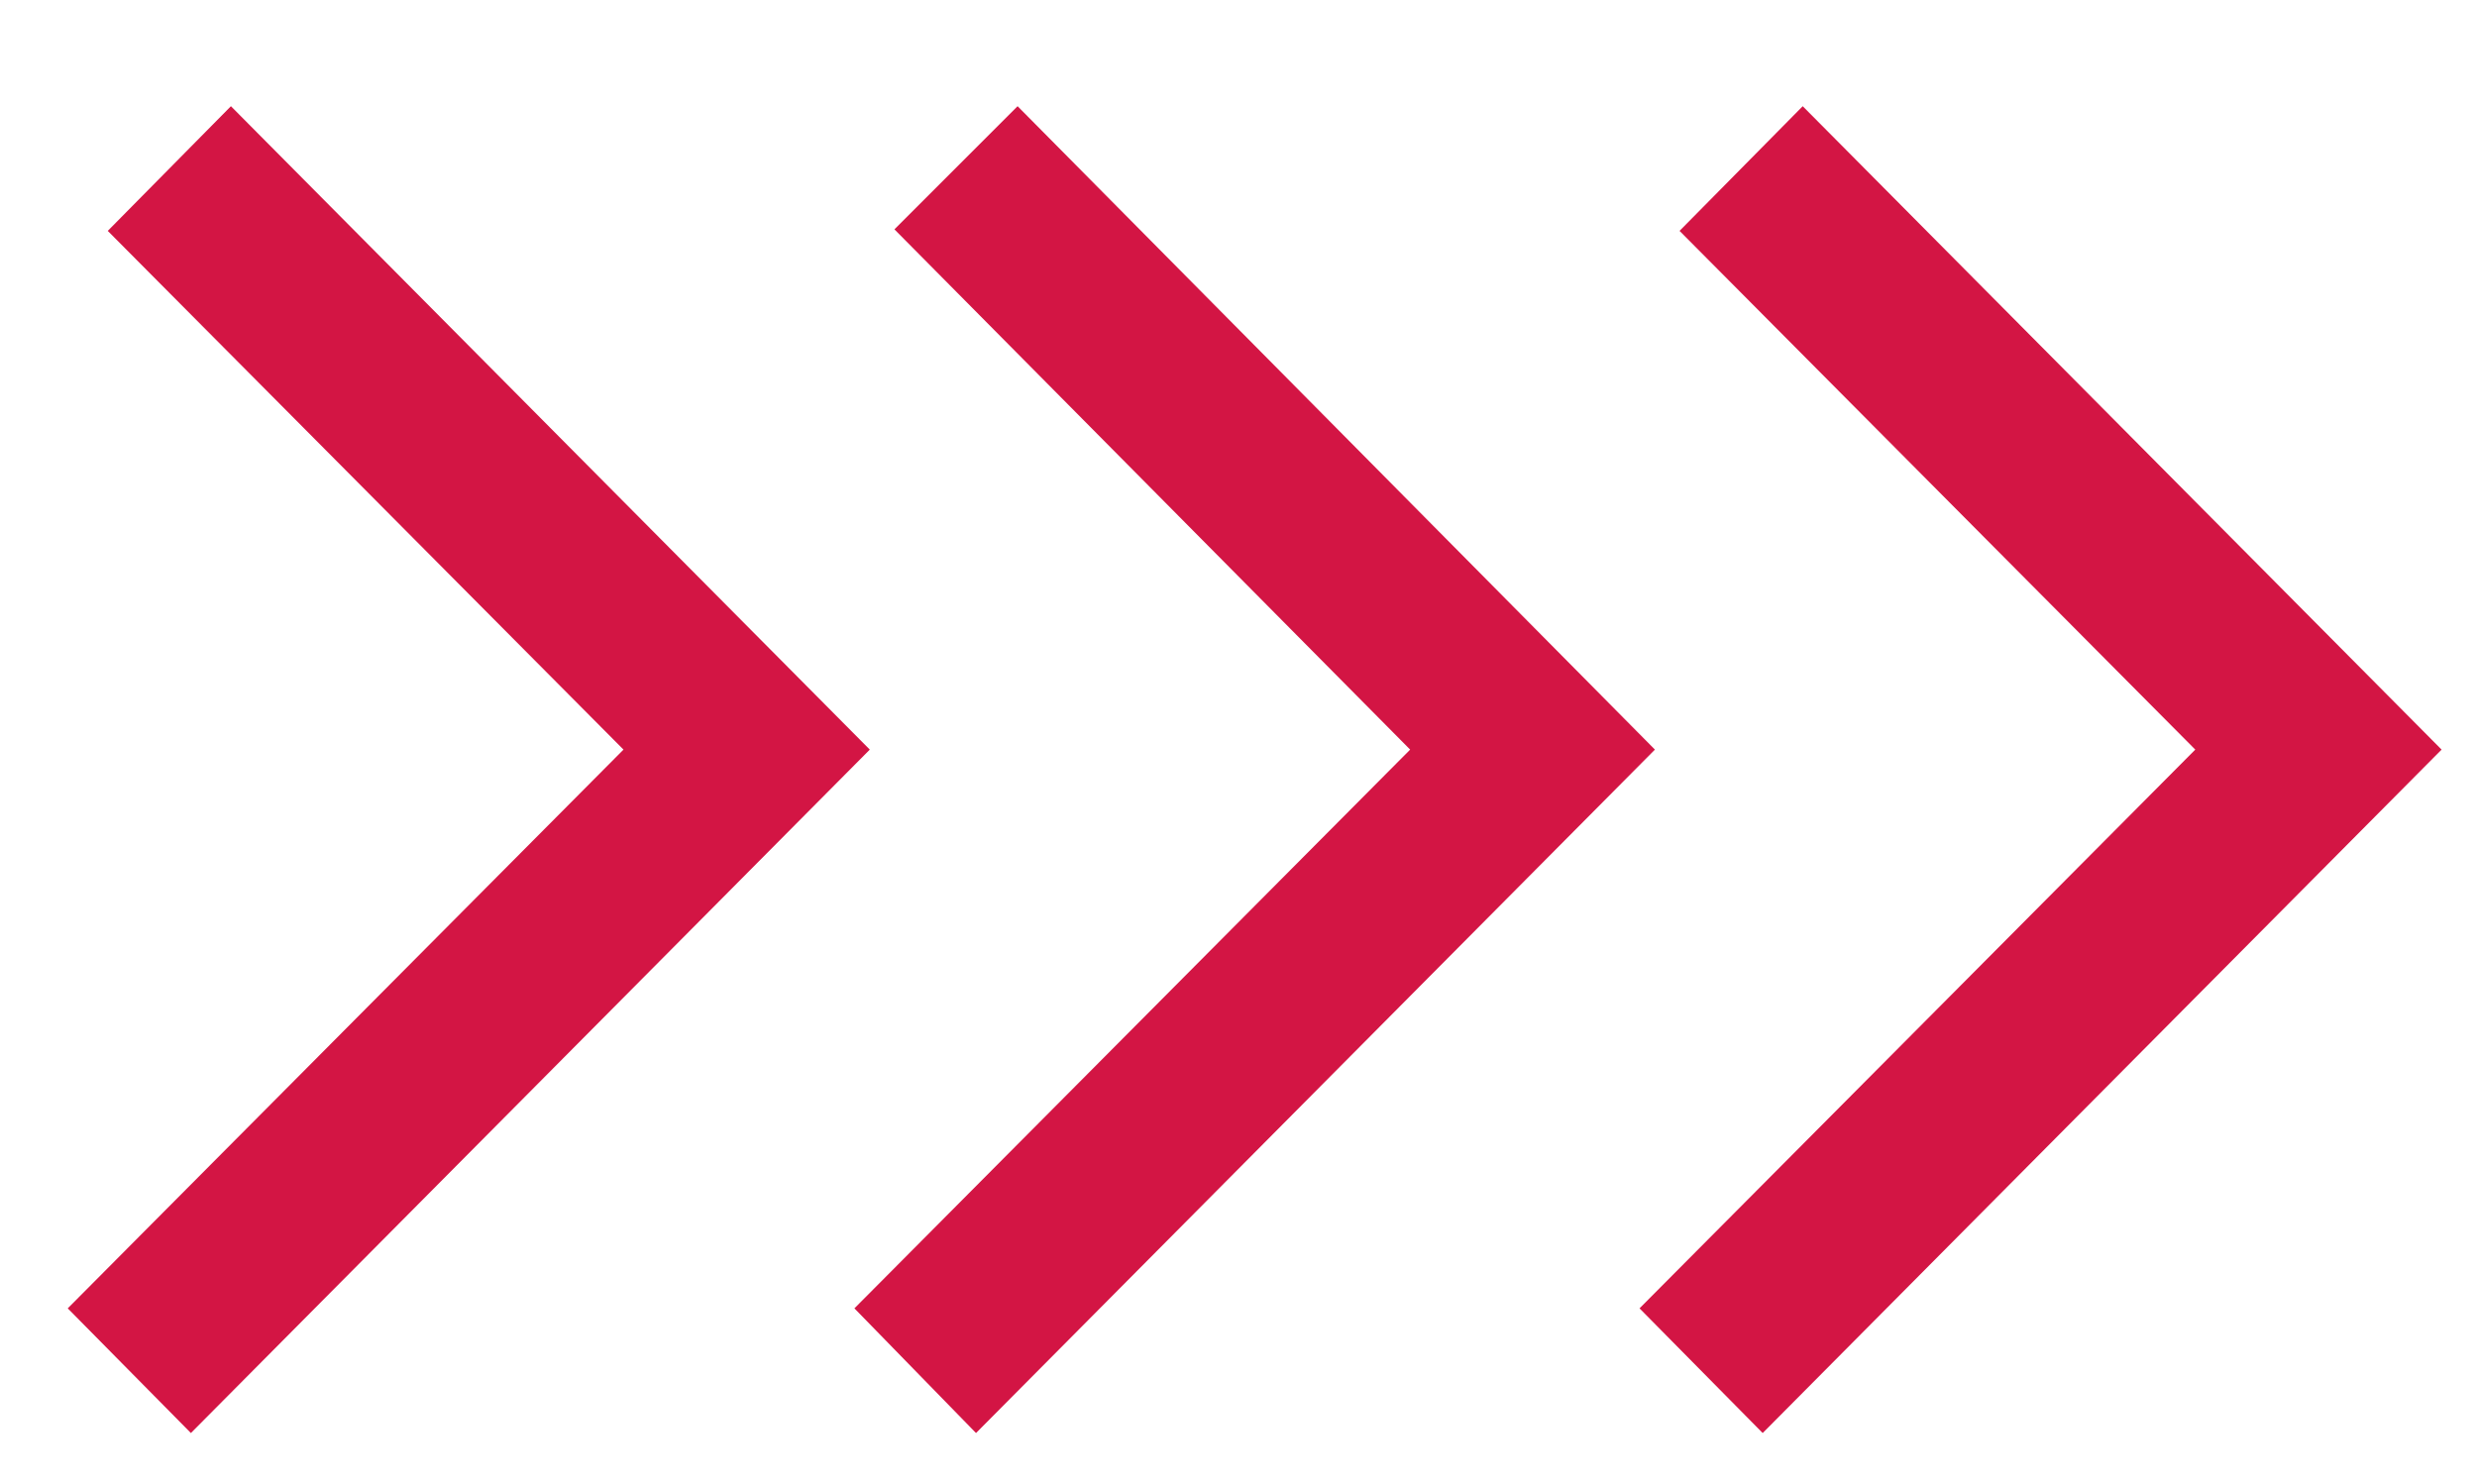
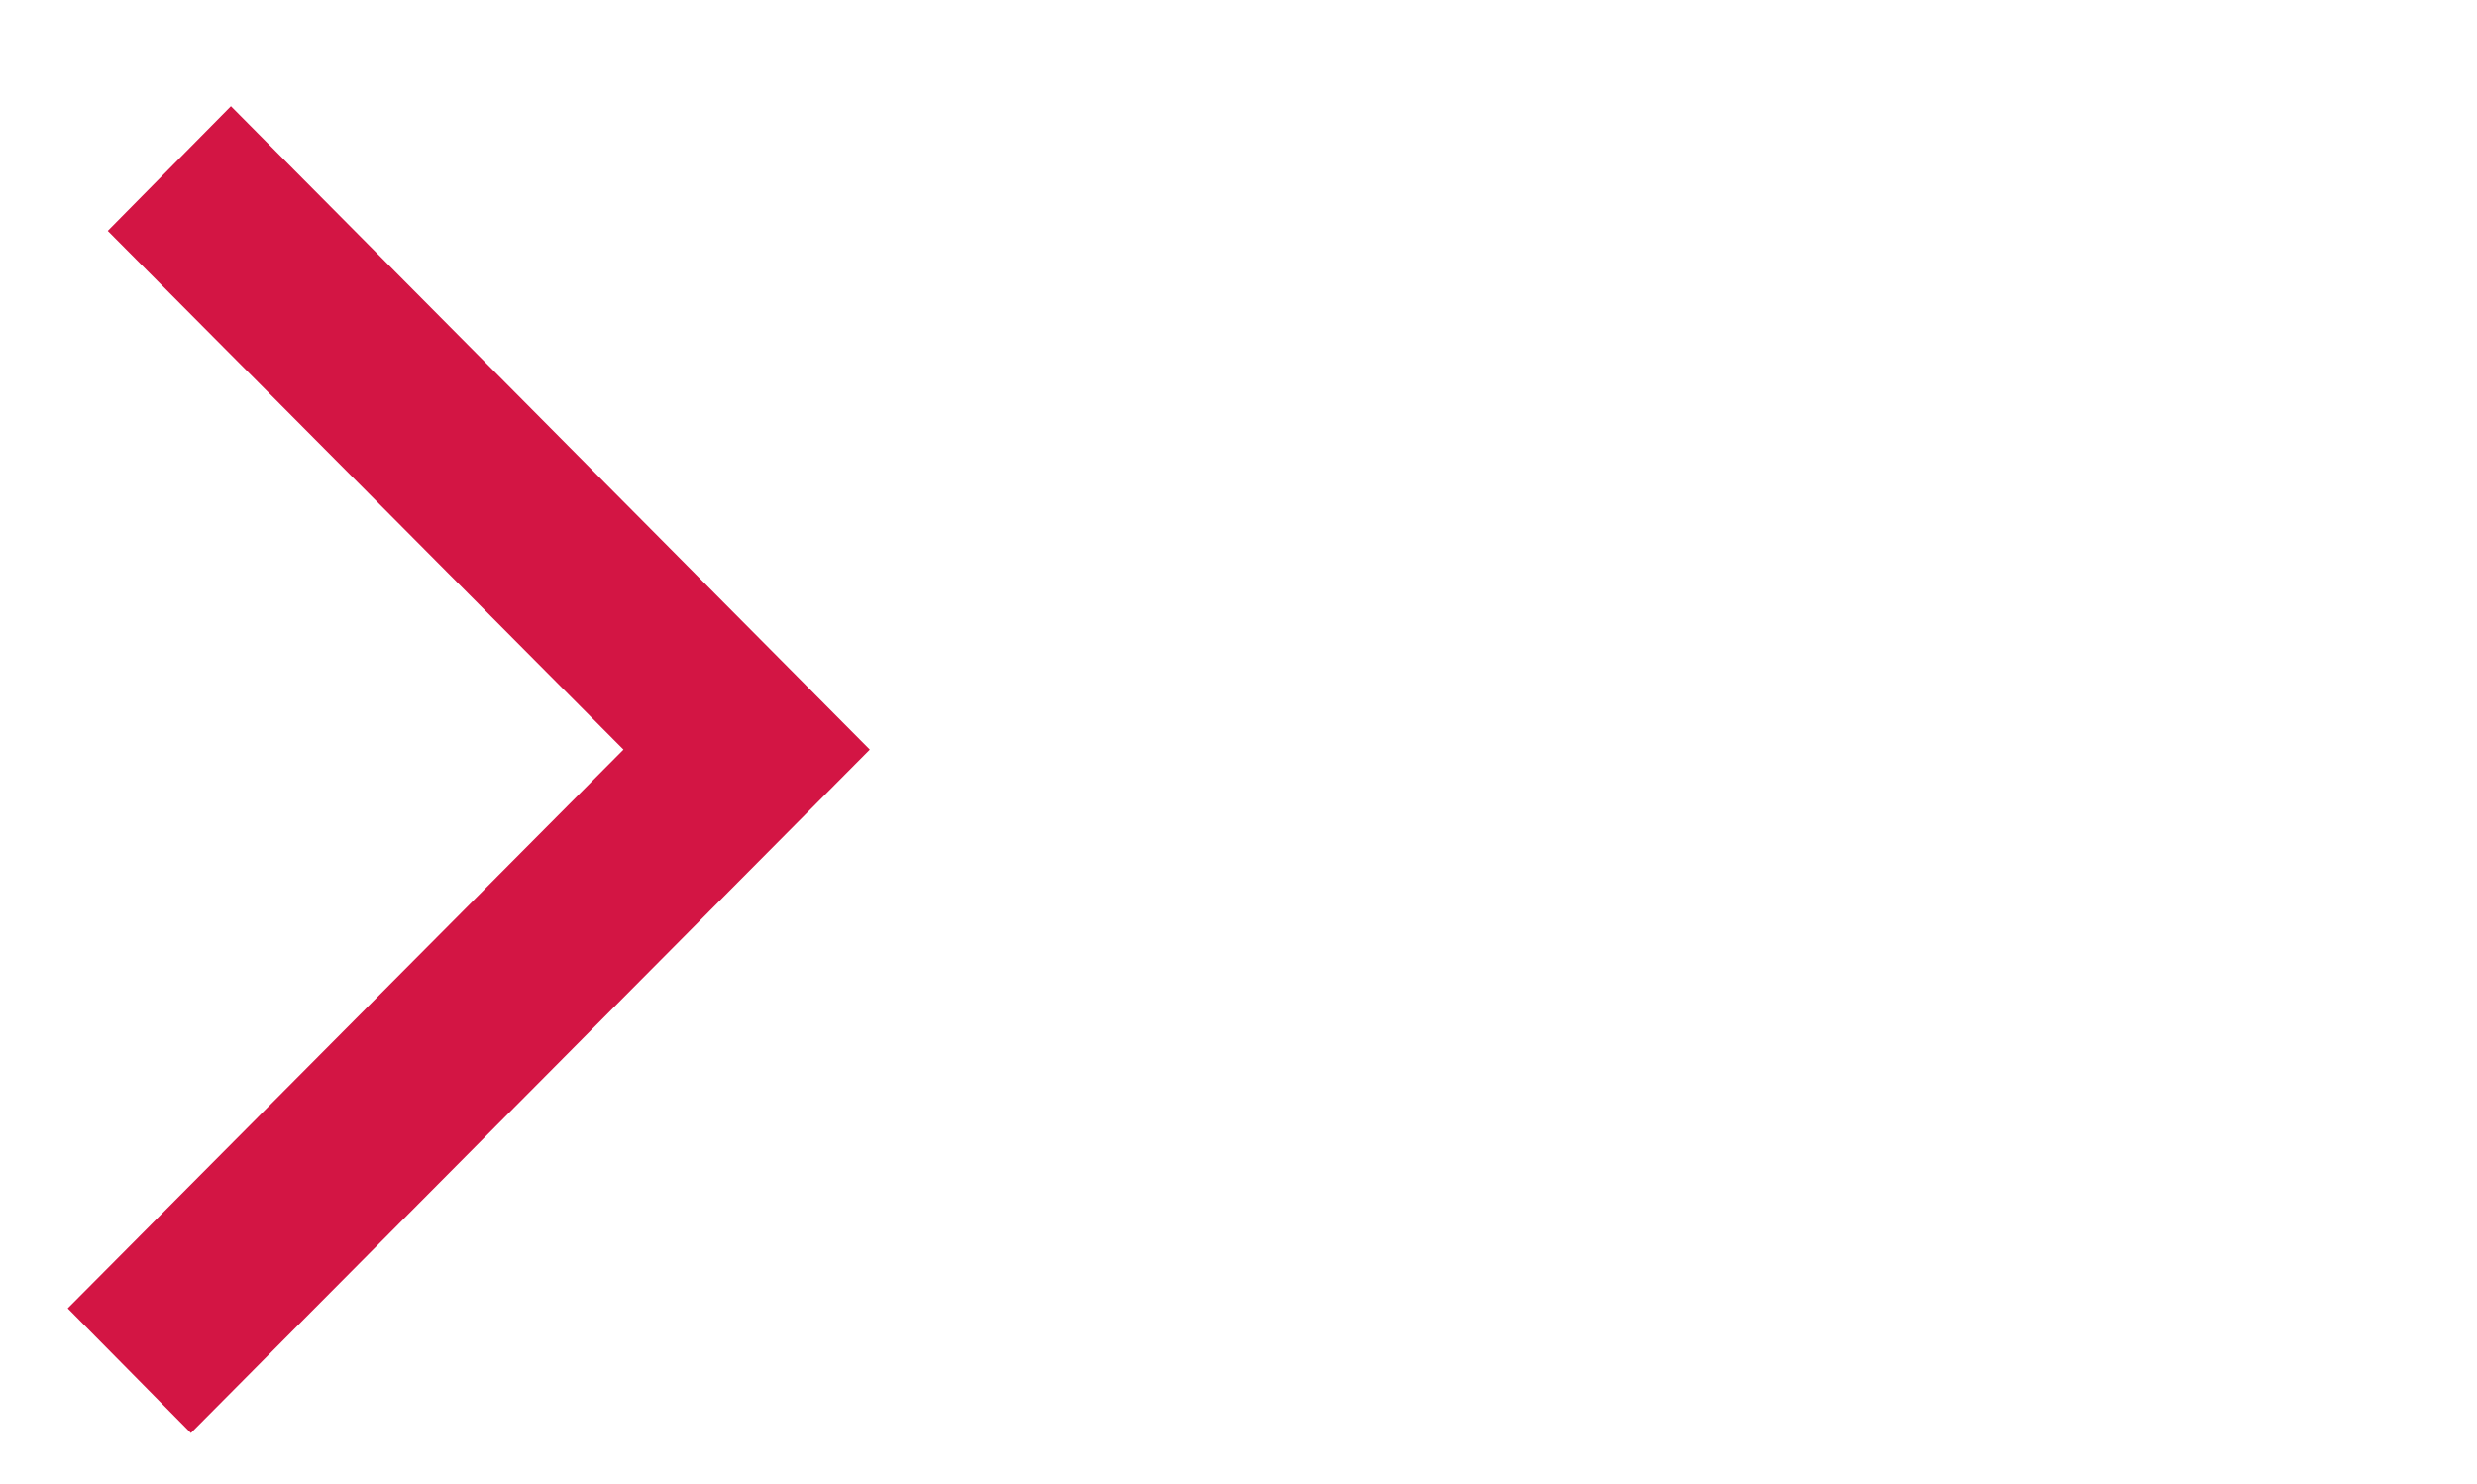
<svg xmlns="http://www.w3.org/2000/svg" version="1.1" id="Ebene_1" x="0px" y="0px" viewBox="0 0 160.9 96.4" style="enable-background:new 0 0 160.9 96.4;" xml:space="preserve">
  <style type="text/css">
	.st0{fill:#D31544;}
</style>
-   <polygon class="st0" points="109.1,15 142.6,48.7 106.5,85 114.5,93.1 158.6,48.7 117.1,6.9 " />
-   <polygon class="st0" points="66.1,6.9 58.1,14.9 91.6,48.7 55.5,85 63.4,93.1 107.5,48.7 " />
  <polygon class="st0" points="7,15 40.5,48.7 4.4,85 12.4,93.1 56.5,48.7 15,6.9 " />
</svg>